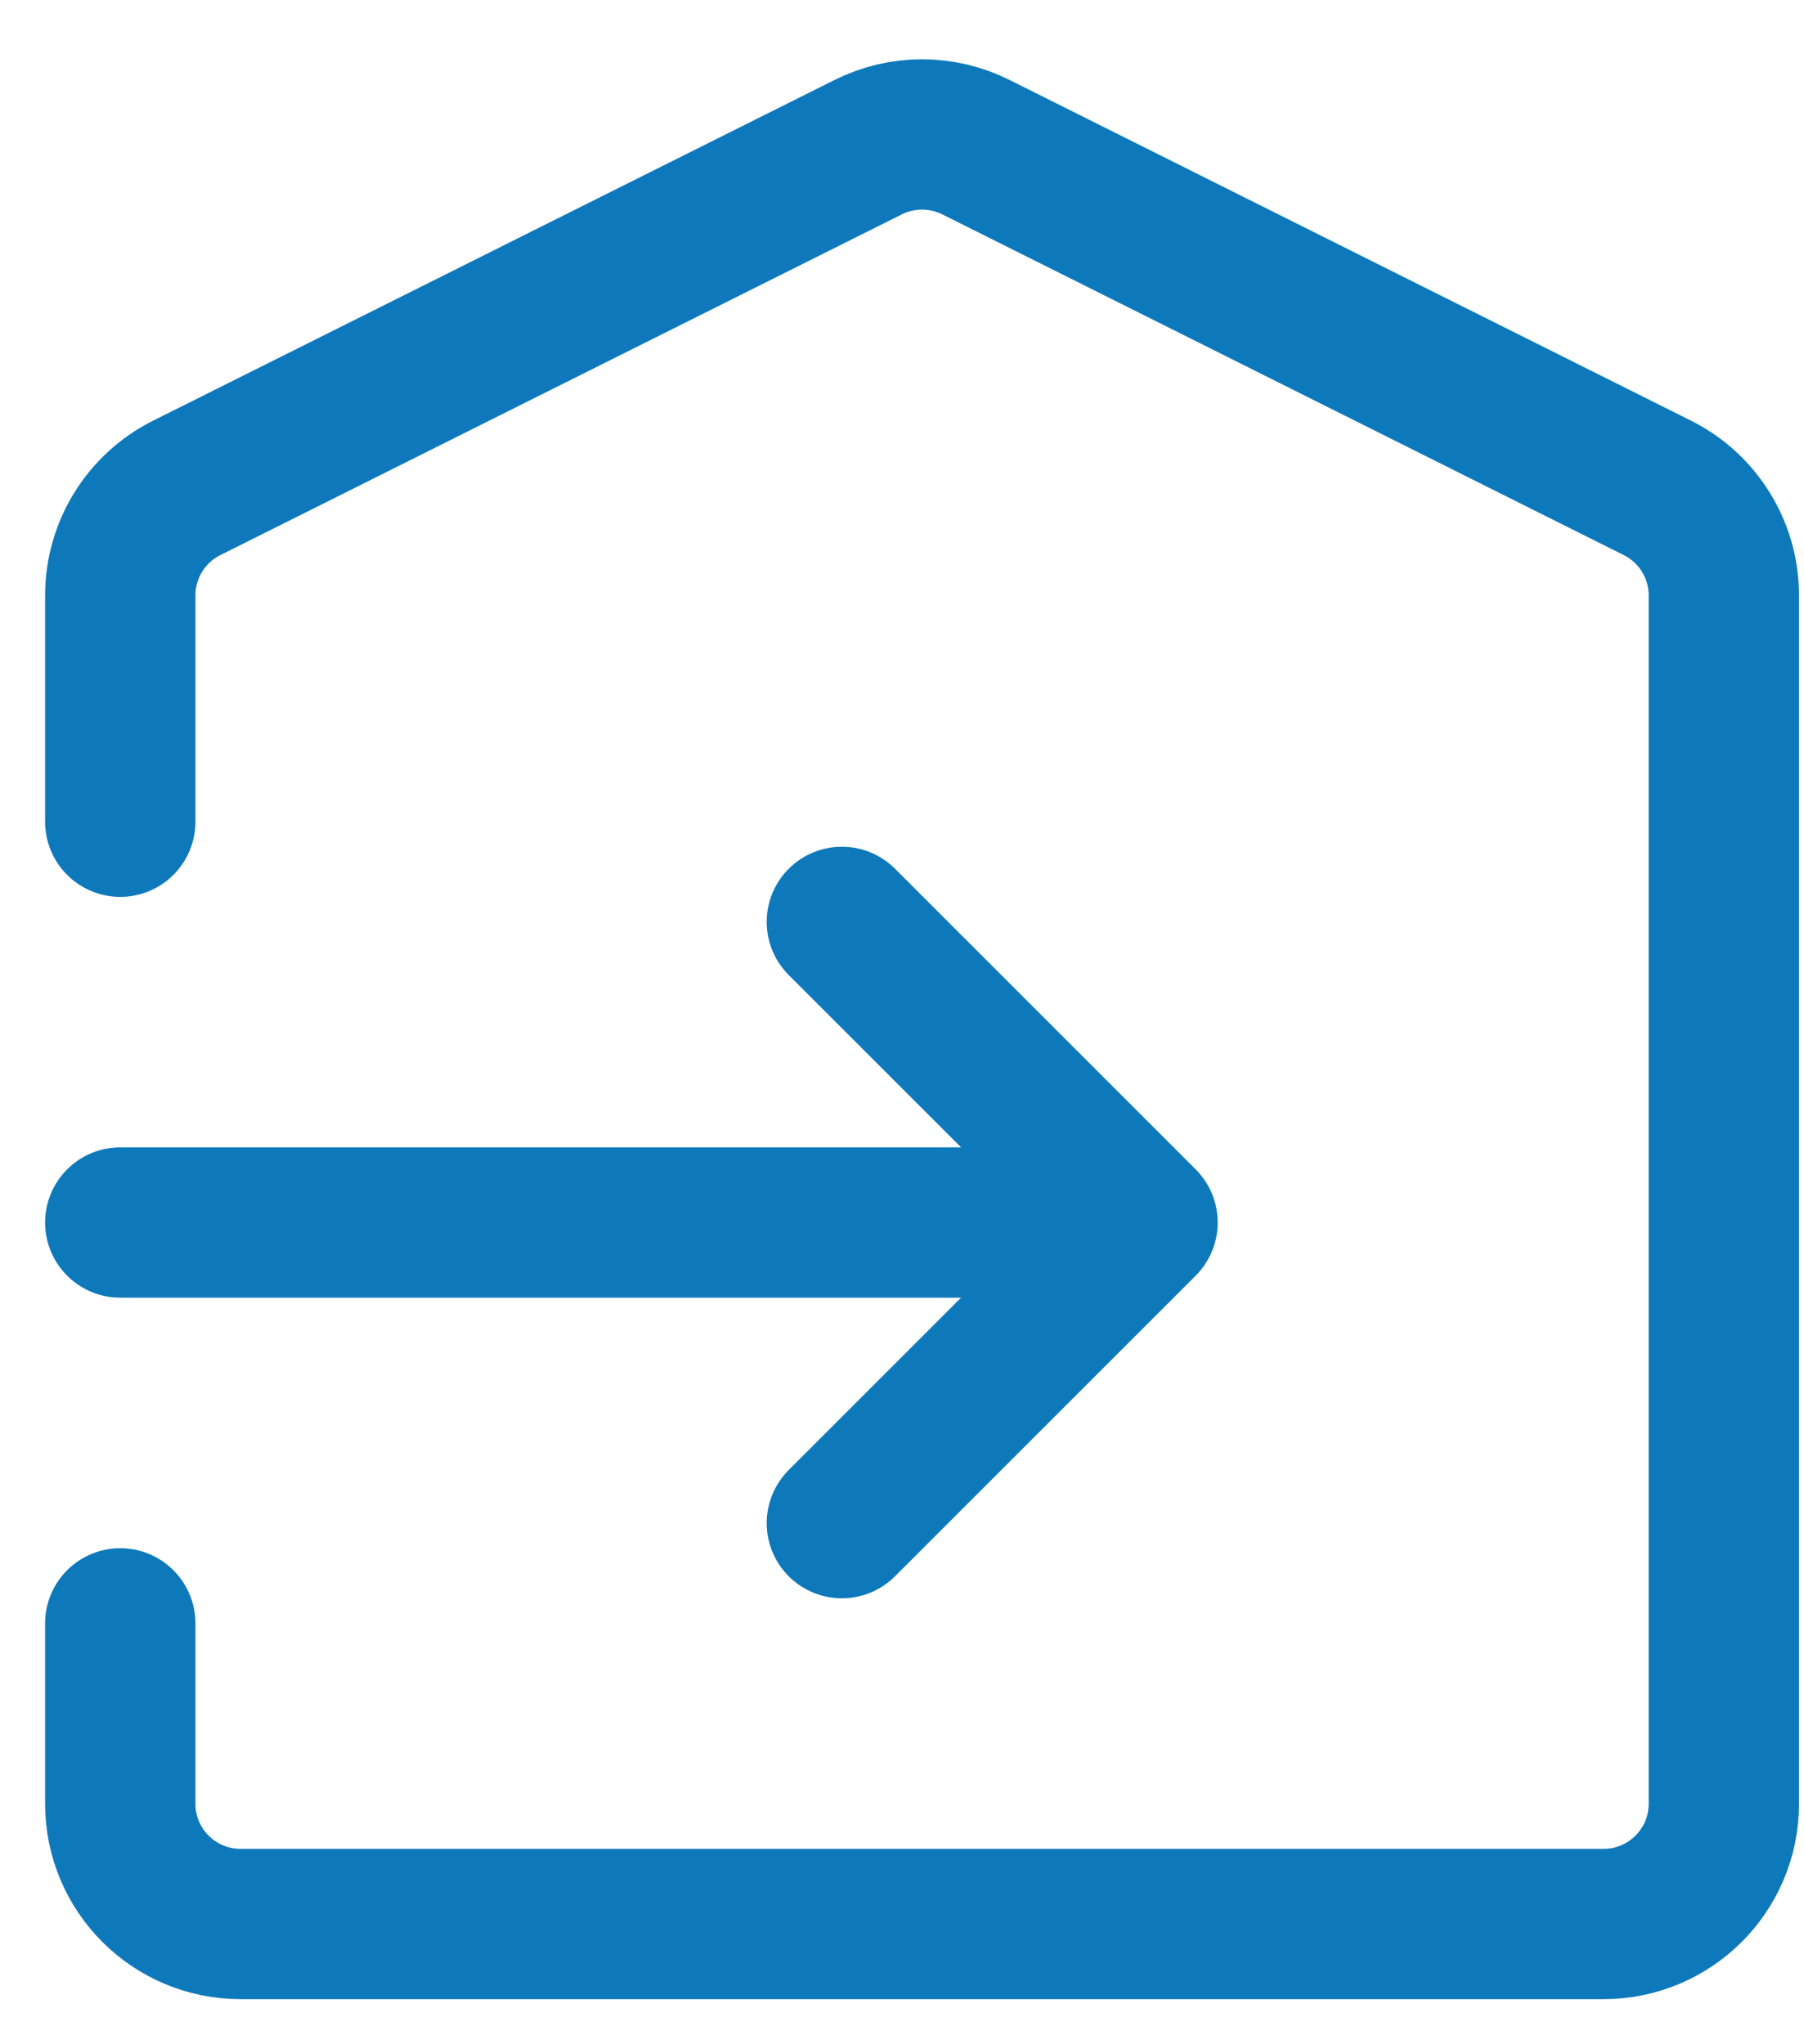
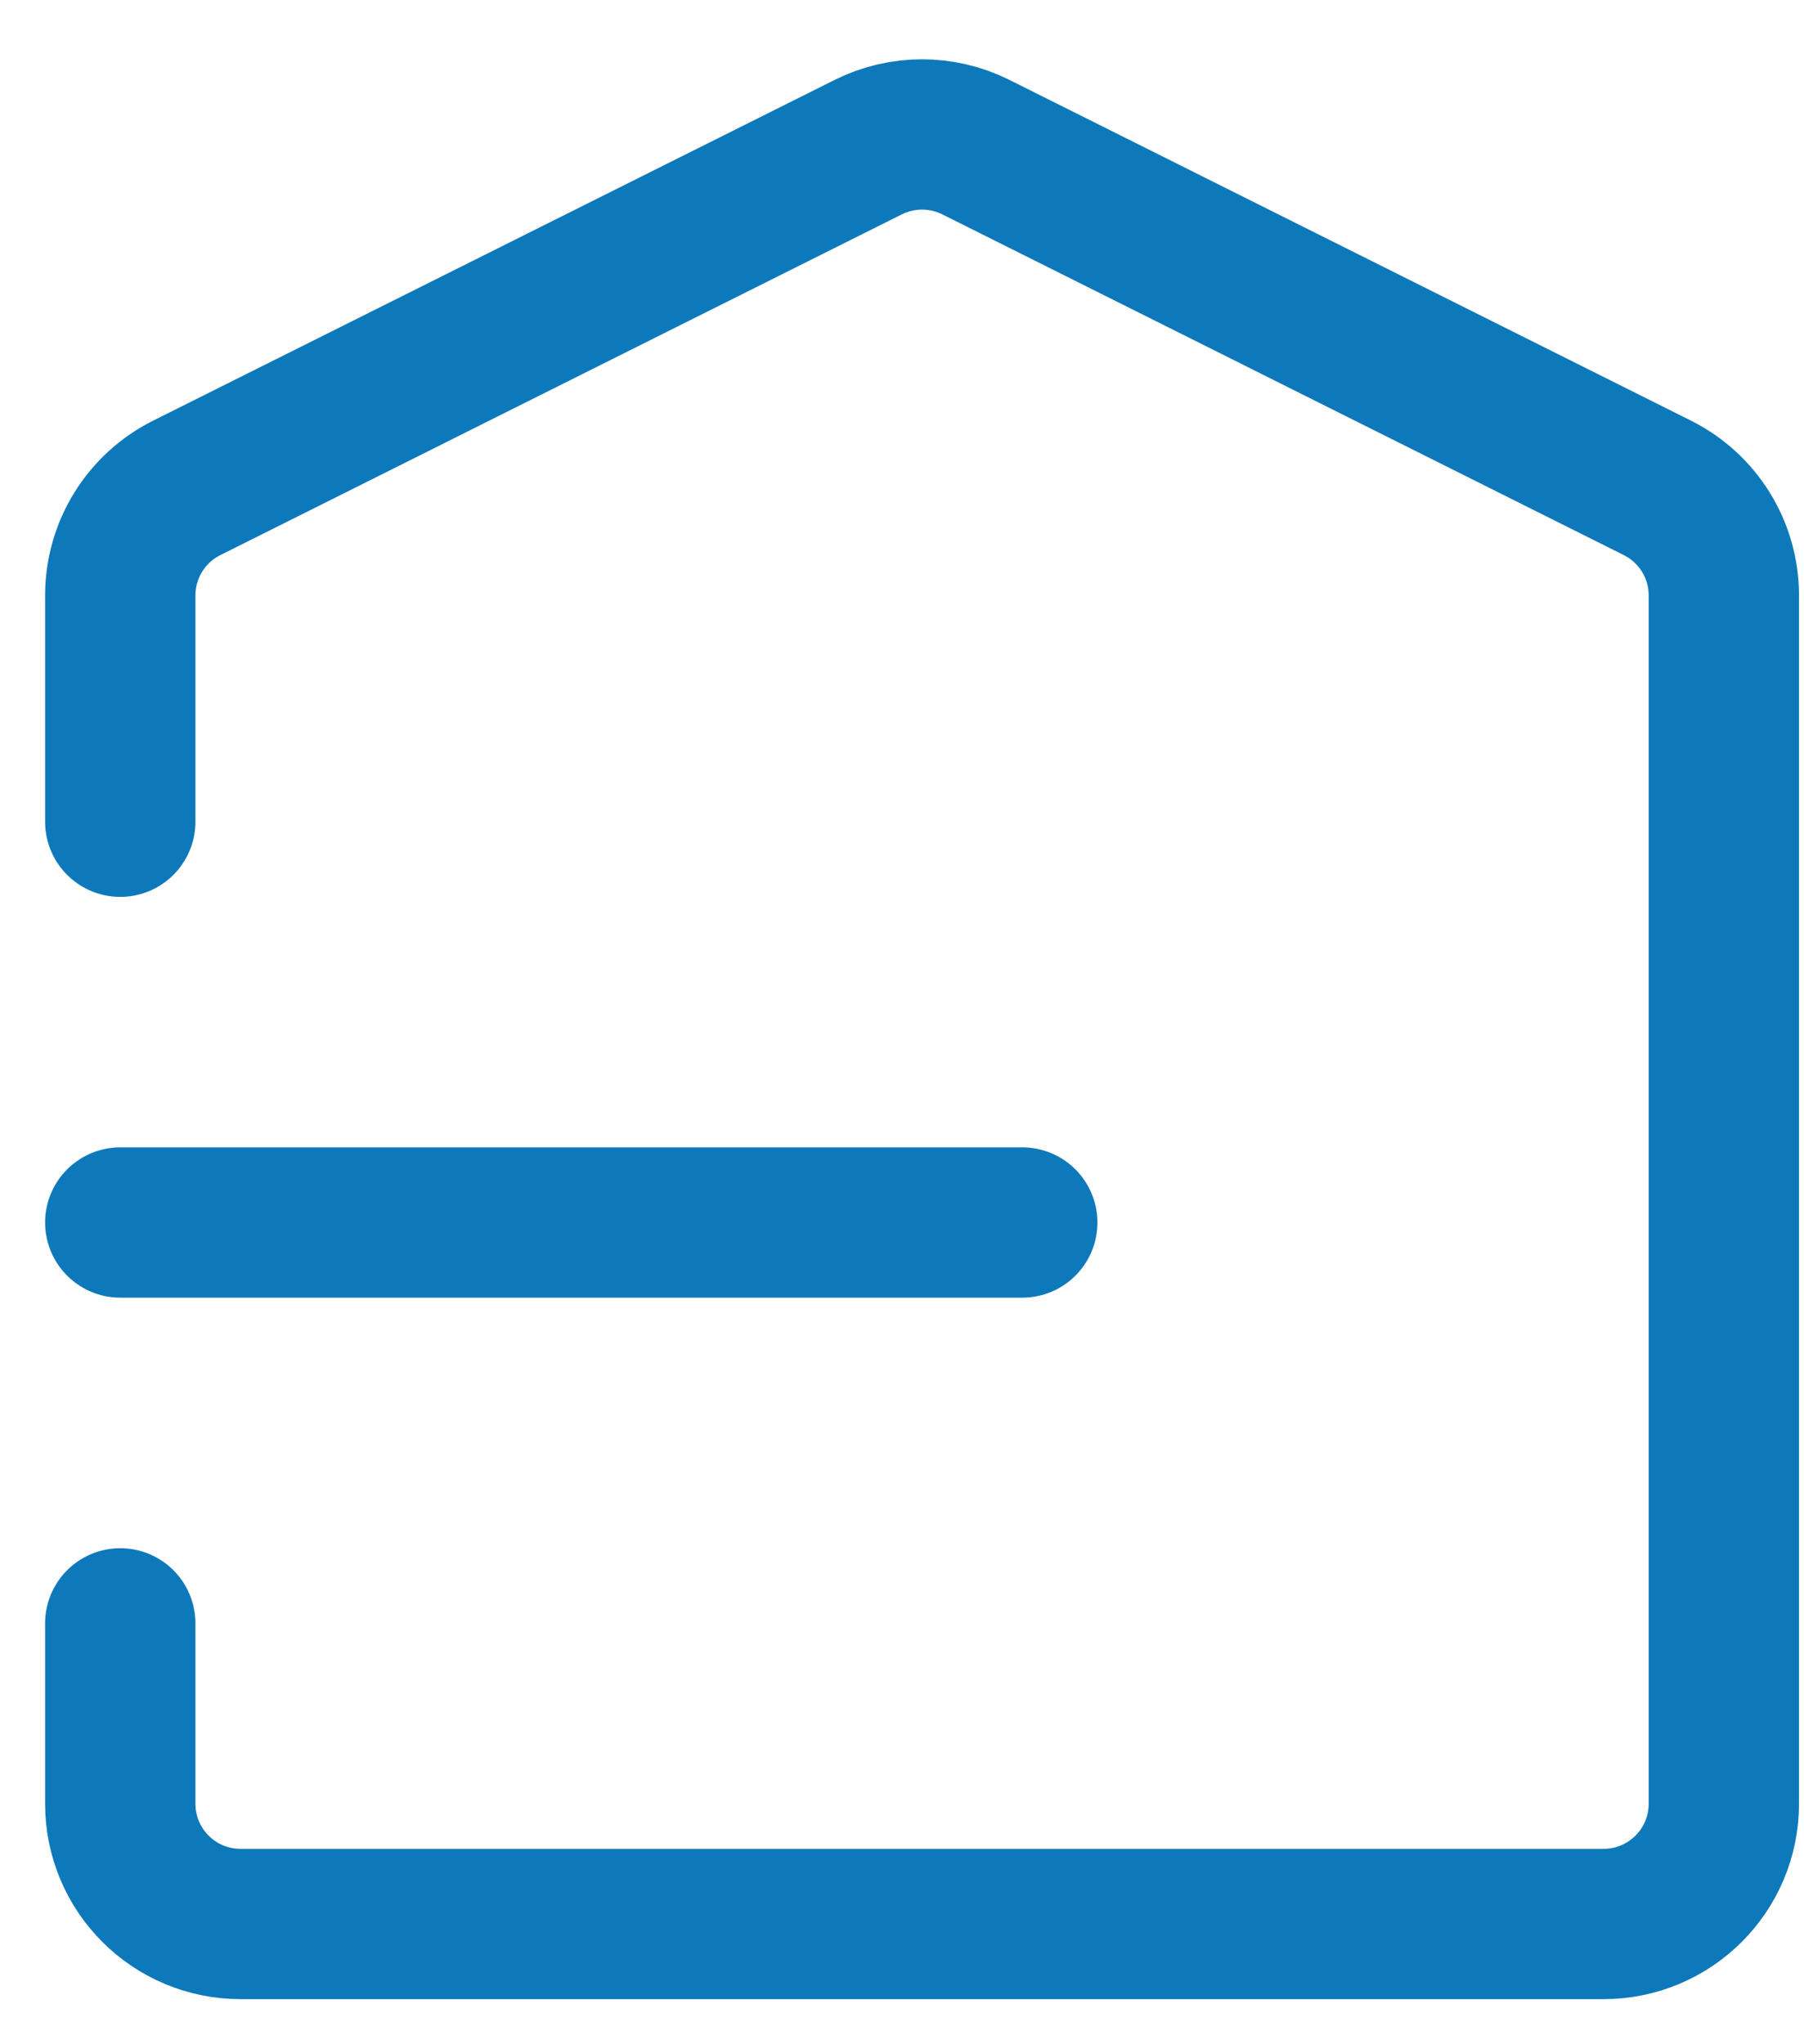
<svg xmlns="http://www.w3.org/2000/svg" width="30" height="34" viewBox="0 0 30 34" fill="none">
  <path d="M2 27V30C2 31.105 2.895 32 4 32H26.667C27.771 32 28.667 31.105 28.667 30V9.903C28.667 9.145 28.239 8.453 27.561 8.114L16.228 2.447C15.665 2.166 15.002 2.166 14.439 2.447L3.106 8.114C2.428 8.453 2 9.145 2 9.903V13.667M2 20.333H17" stroke="#0E79BA" stroke-width="2.5" stroke-linecap="round" stroke-linejoin="round" />
-   <path d="M14 15.333L19 20.333L14 25.333" stroke="#0E79BA" stroke-width="2.5" stroke-linecap="round" stroke-linejoin="round" />
</svg>